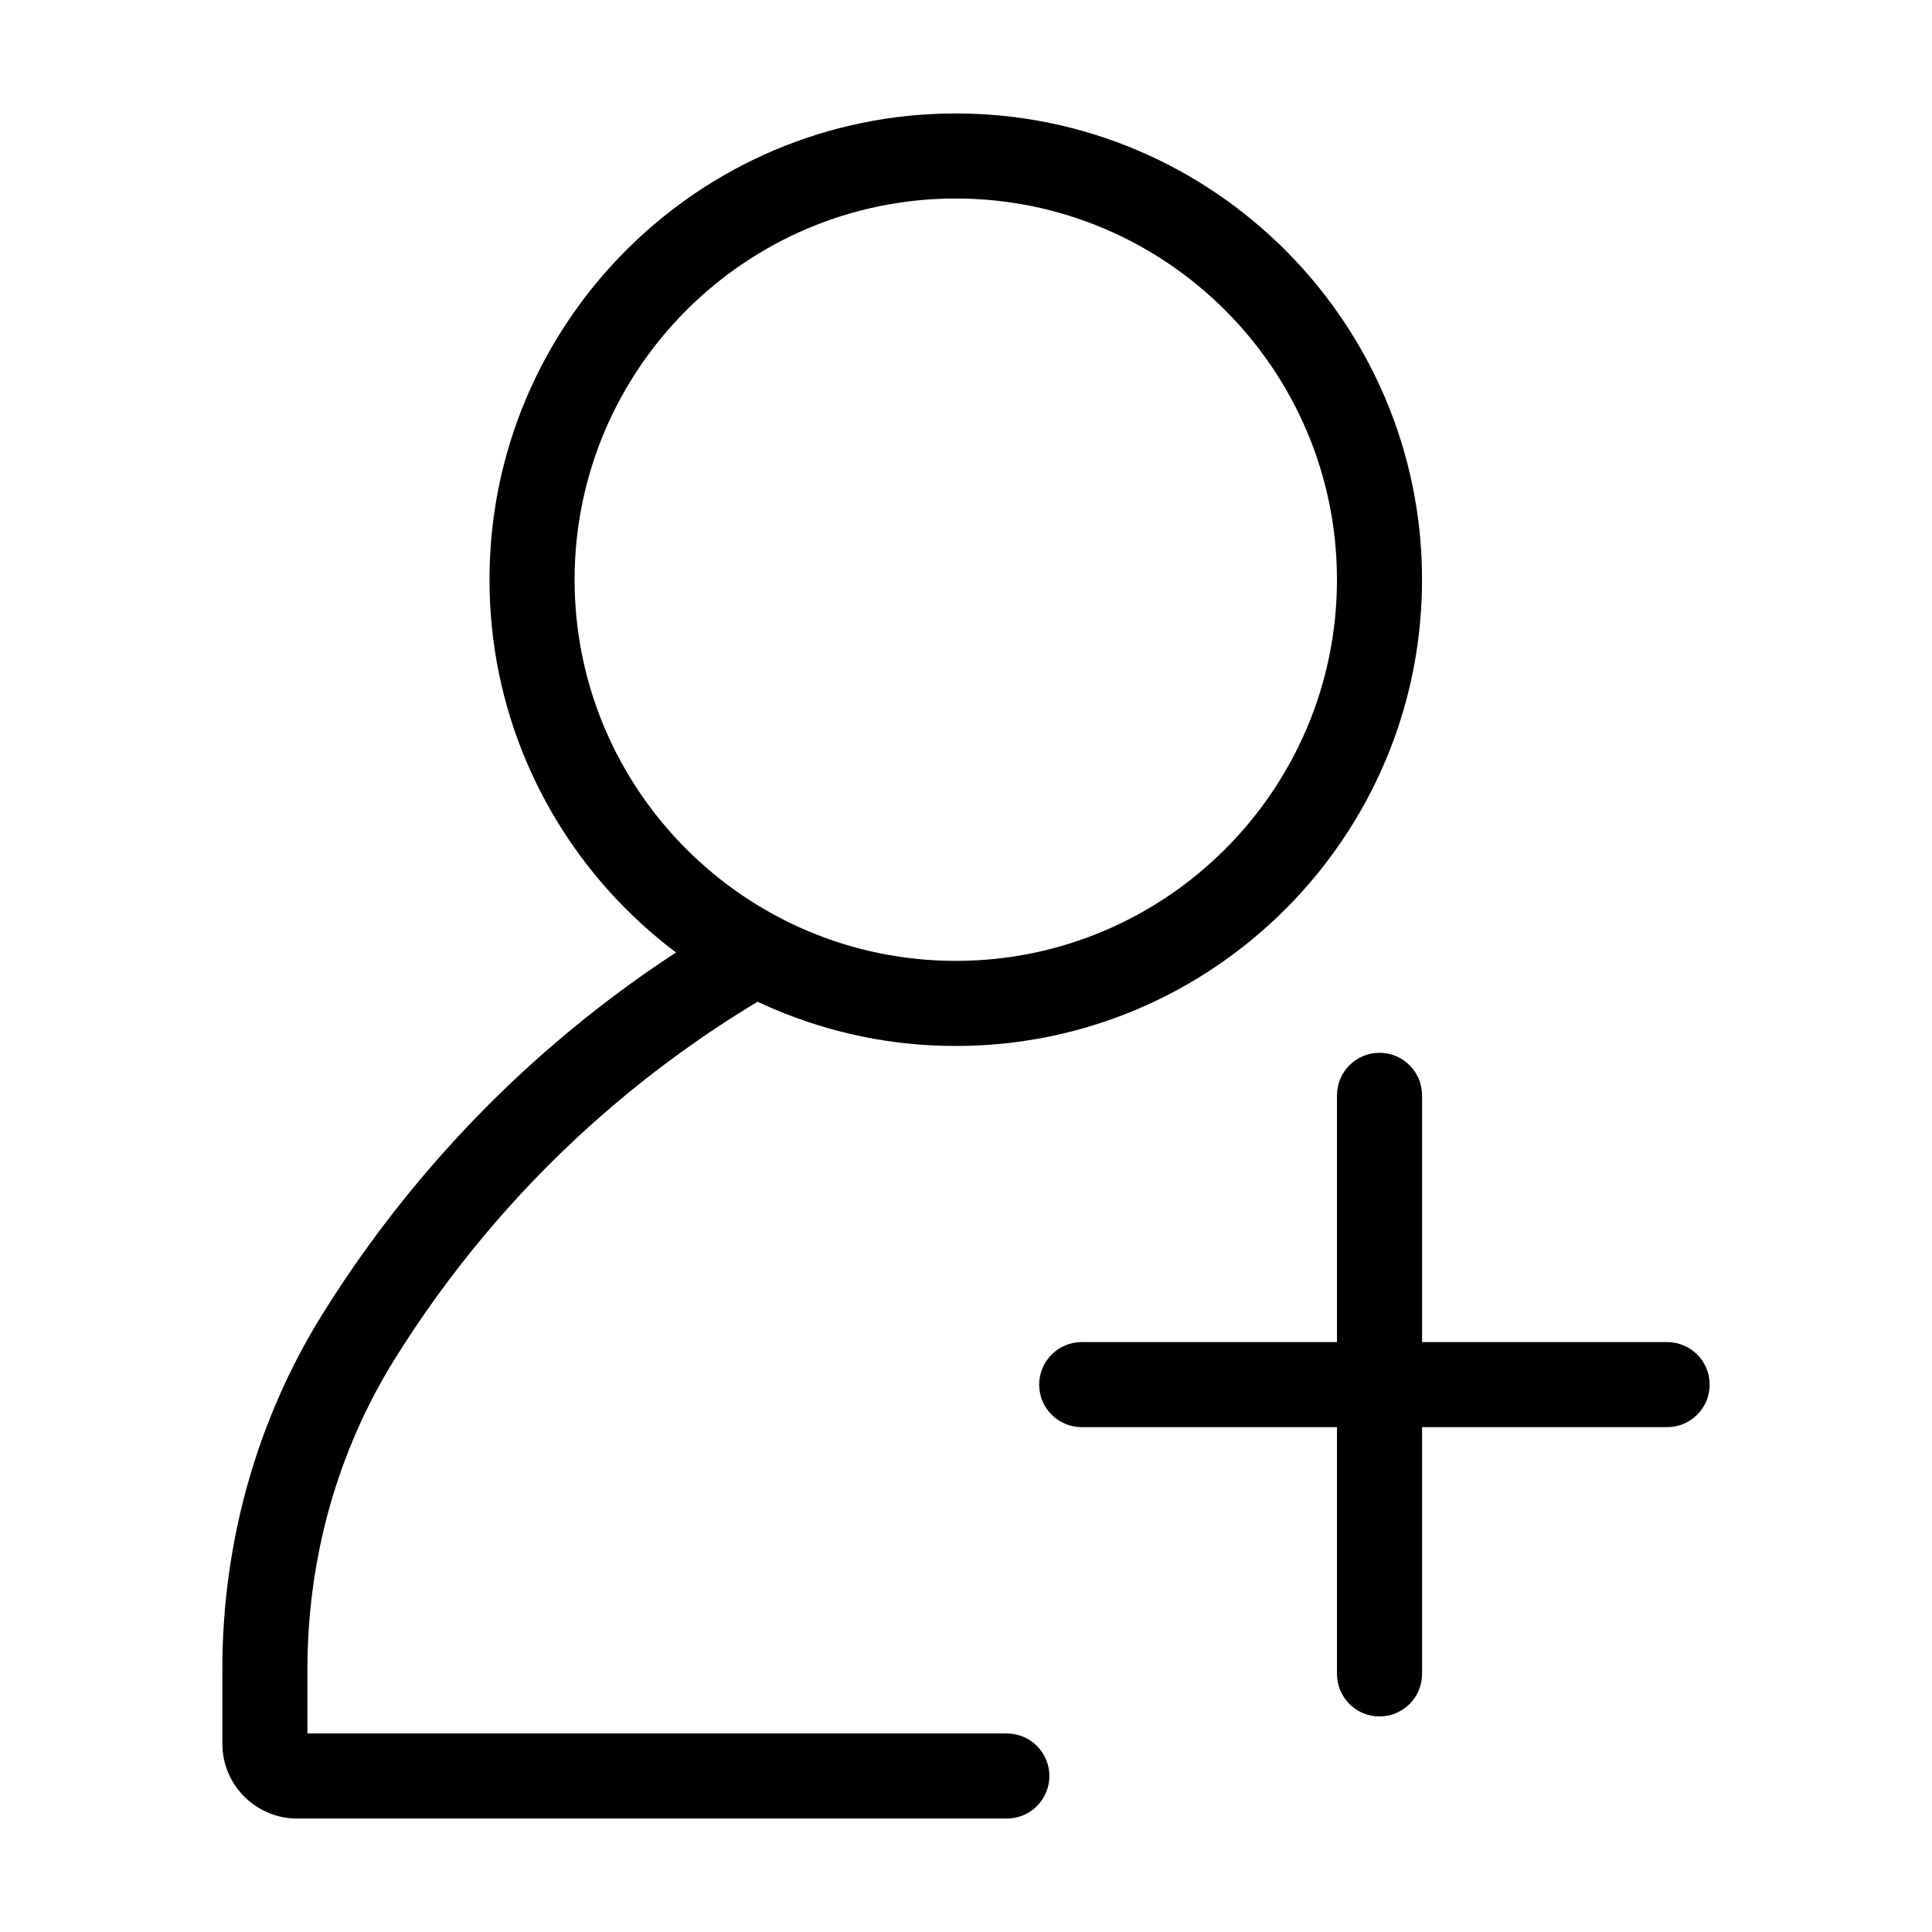
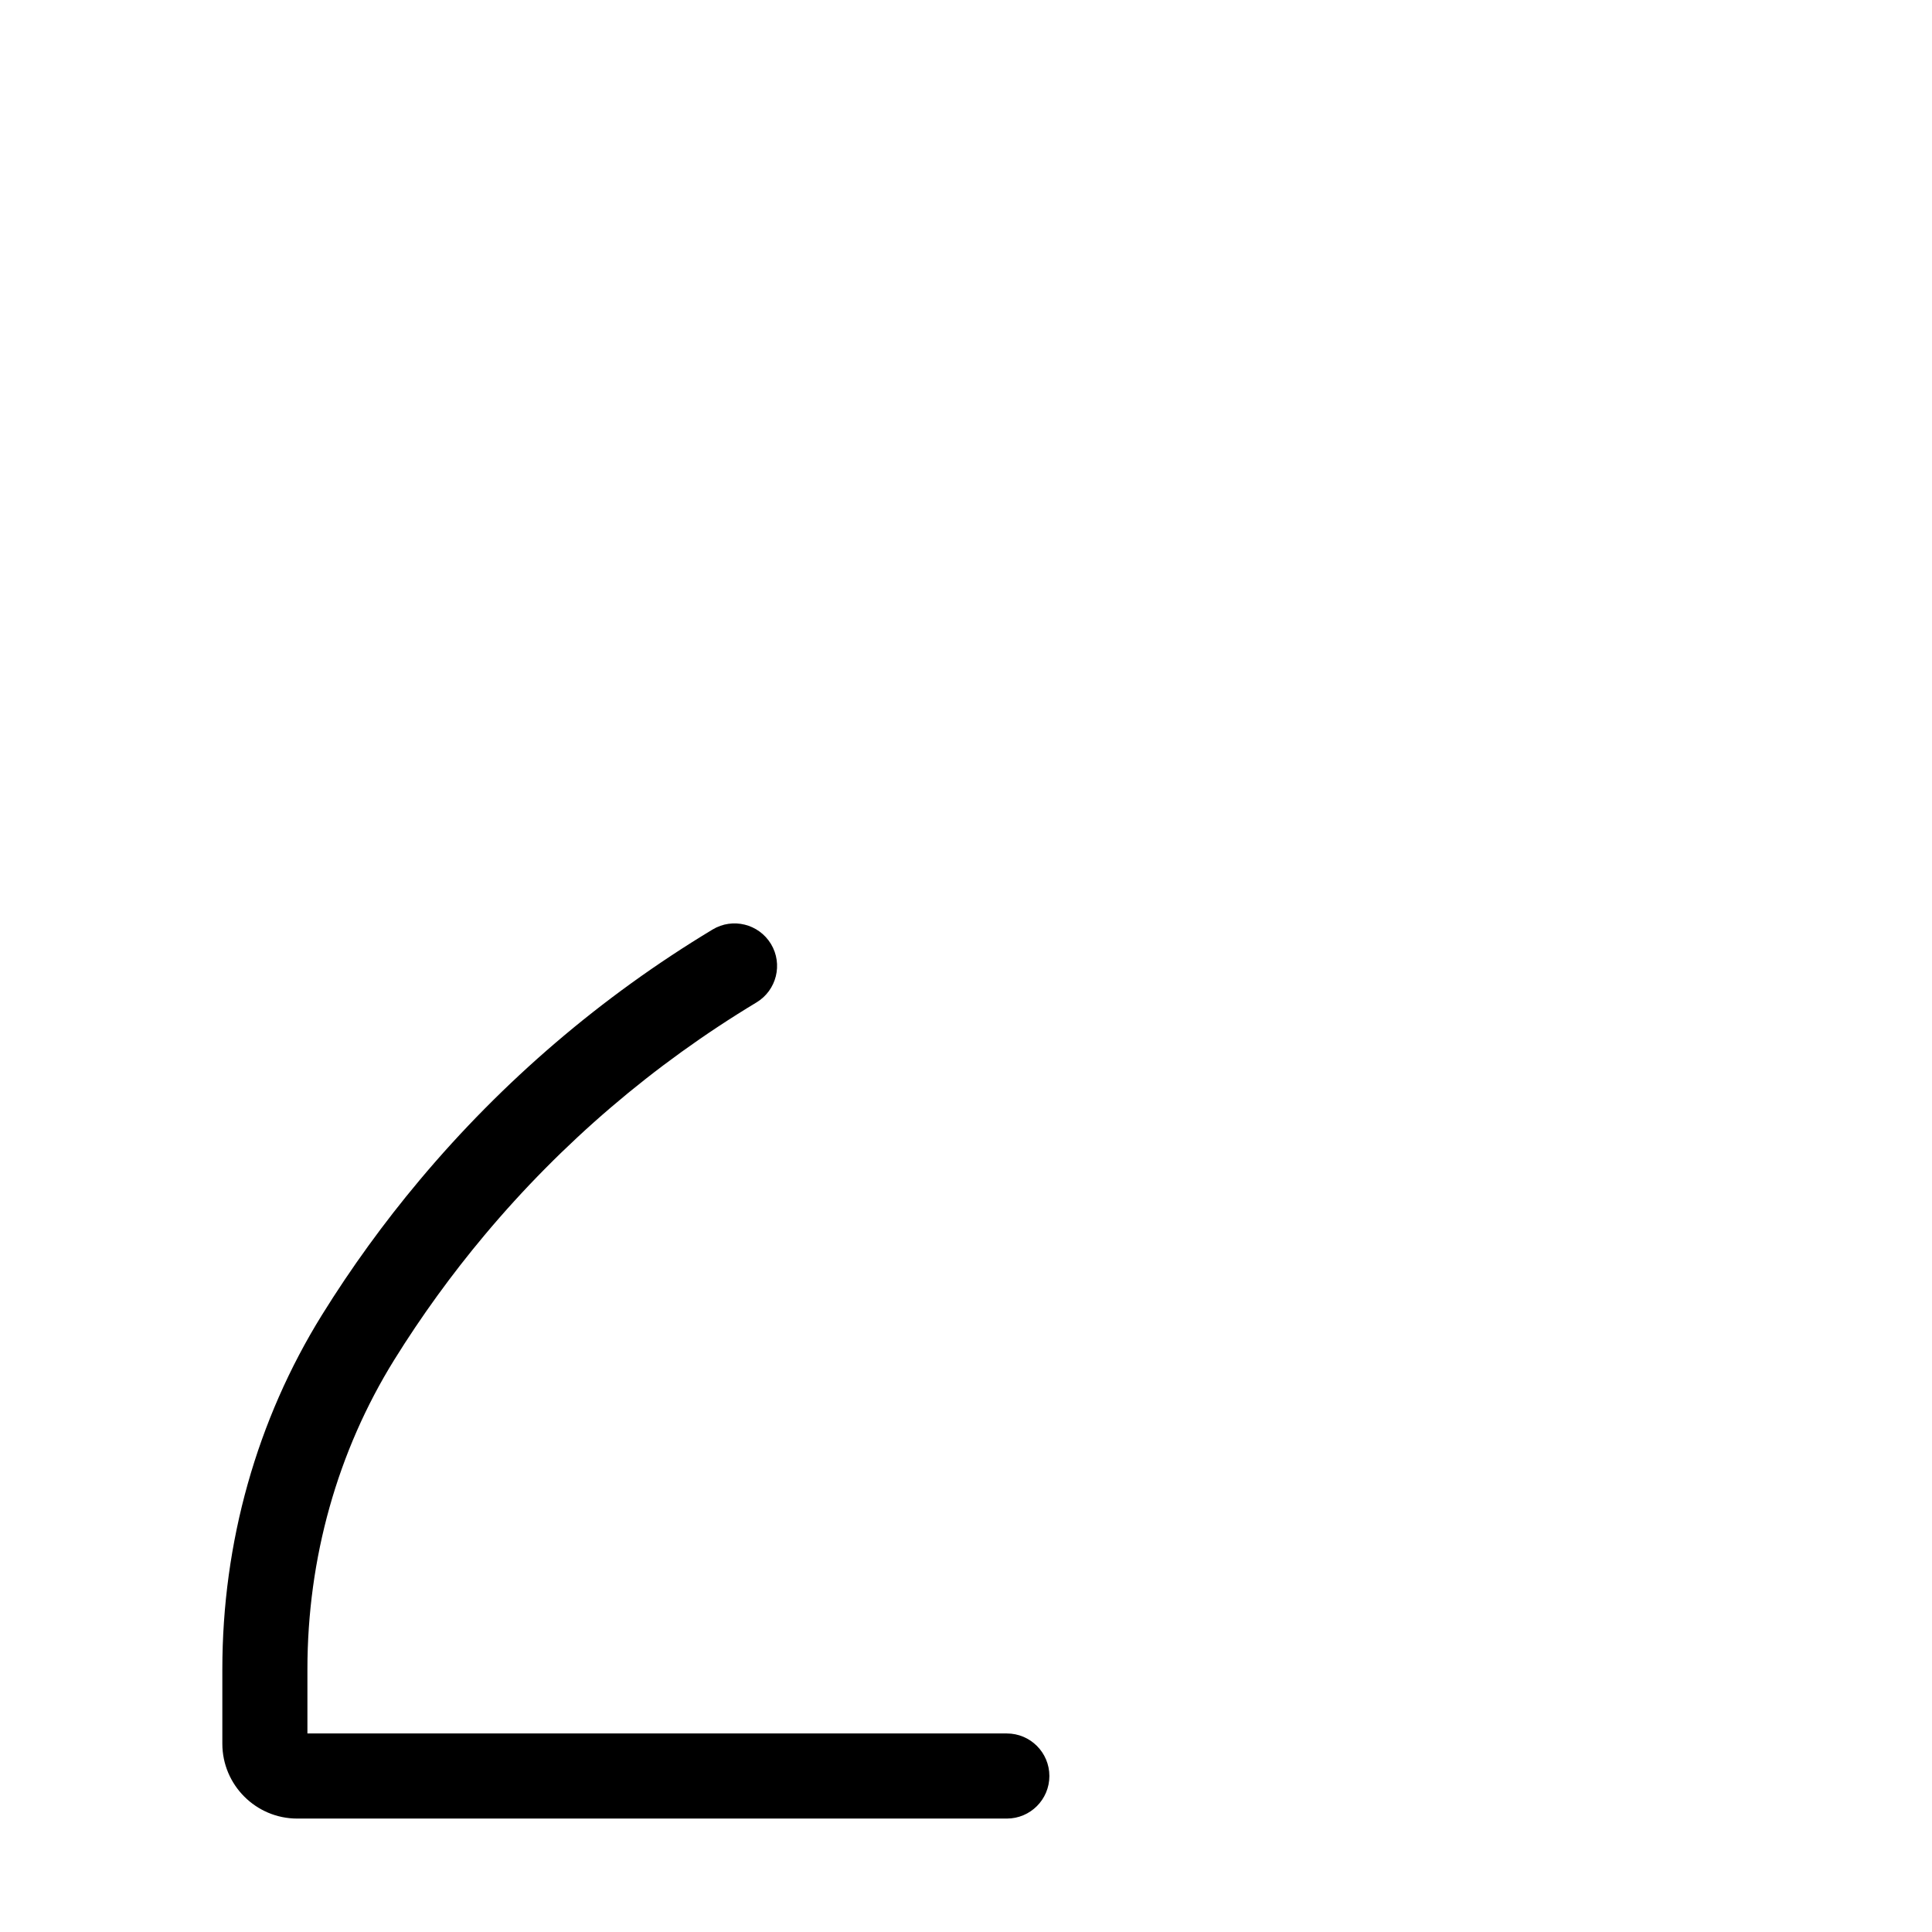
<svg xmlns="http://www.w3.org/2000/svg" version="1.1" id="Layer_1" x="0px" y="0px" viewBox="0 0 1080 1080" style="enable-background:new 0 0 1080 1080; background-color:#002E62;" xml:space="preserve">
  <g>
    <g>
-       <path d="M534.29,584.71c-143.73,0-260.66-116.93-260.66-260.66c0-143.71,116.93-260.64,260.66-260.64    c143.71,0,260.64,116.93,260.64,260.64C794.94,467.78,678.01,584.71,534.29,584.71z M534.29,110.97    c-117.5,0-213.09,95.59-213.09,213.08c0,117.5,95.59,213.09,213.09,213.09c117.49,0,213.08-95.59,213.08-213.09    C747.37,206.56,651.78,110.97,534.29,110.97z" />
-     </g>
+       </g>
    <g>
      <path d="M562.83,1016.59H166.14c-23.07,0-41.85-18.78-41.85-41.87v-41.59c0-70.88,19.28-139.39,55.72-198.11    c16.26-26.2,34.59-51.51,54.49-75.23c46.57-55.57,101.71-102.73,163.84-140.18c11.19-6.78,25.84-3.17,32.65,8.1    c6.77,11.26,3.14,25.87-8.1,32.65c-57.63,34.73-108.75,78.45-151.95,130c-18.44,22-35.44,45.46-50.52,69.75    c-31.77,51.19-48.57,111.01-48.57,173.02v35.89h390.98c13.13,0,23.78,10.65,23.78,23.78    C586.61,1005.94,575.96,1016.59,562.83,1016.59z" />
    </g>
    <g>
-       <path d="M771.16,959.51c-13.13,0-23.78-10.65-23.78-23.78V612.3c0-13.13,10.65-23.78,23.78-23.78c13.13,0,23.78,10.65,23.78,23.78    v323.43C794.94,948.85,784.28,959.51,771.16,959.51z" />
-     </g>
+       </g>
    <g>
-       <path d="M931.93,797.79H604.68c-13.13,0-23.78-10.65-23.78-23.78s10.65-23.78,23.78-23.78h327.25c13.13,0,23.78,10.65,23.78,23.78    S945.06,797.79,931.93,797.79z" />
-     </g>
+       </g>
  </g>
</svg>